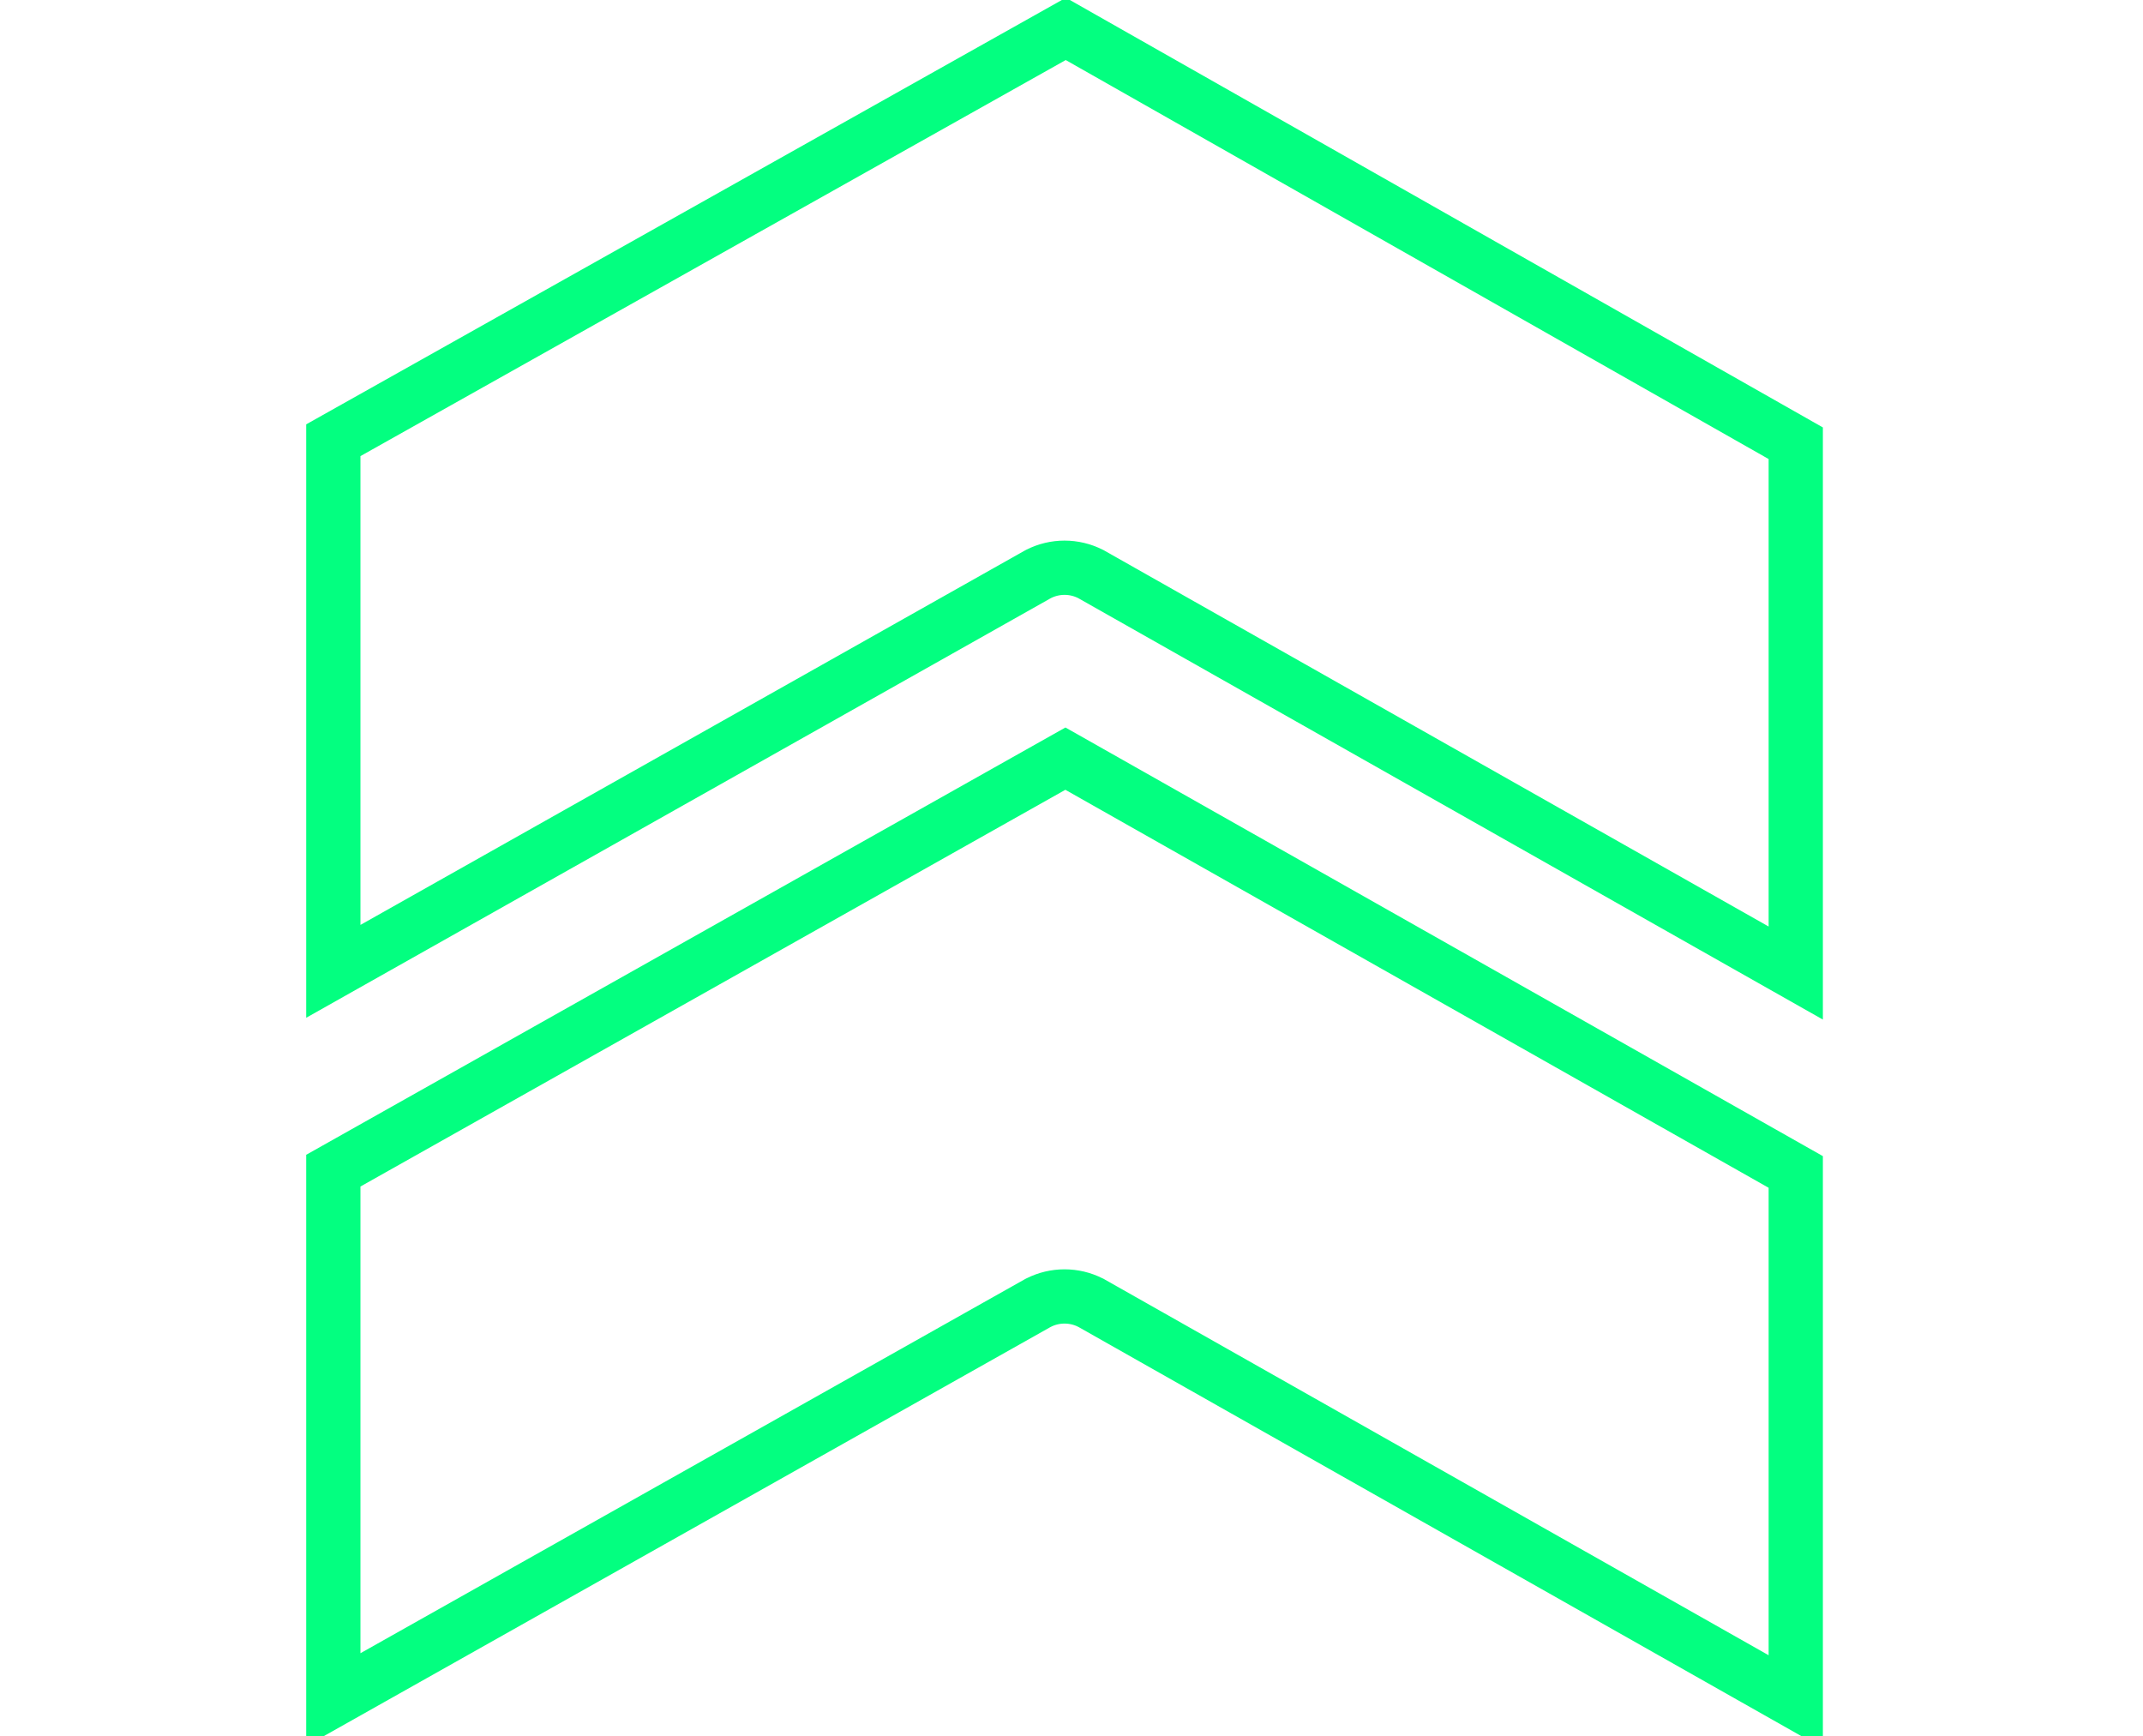
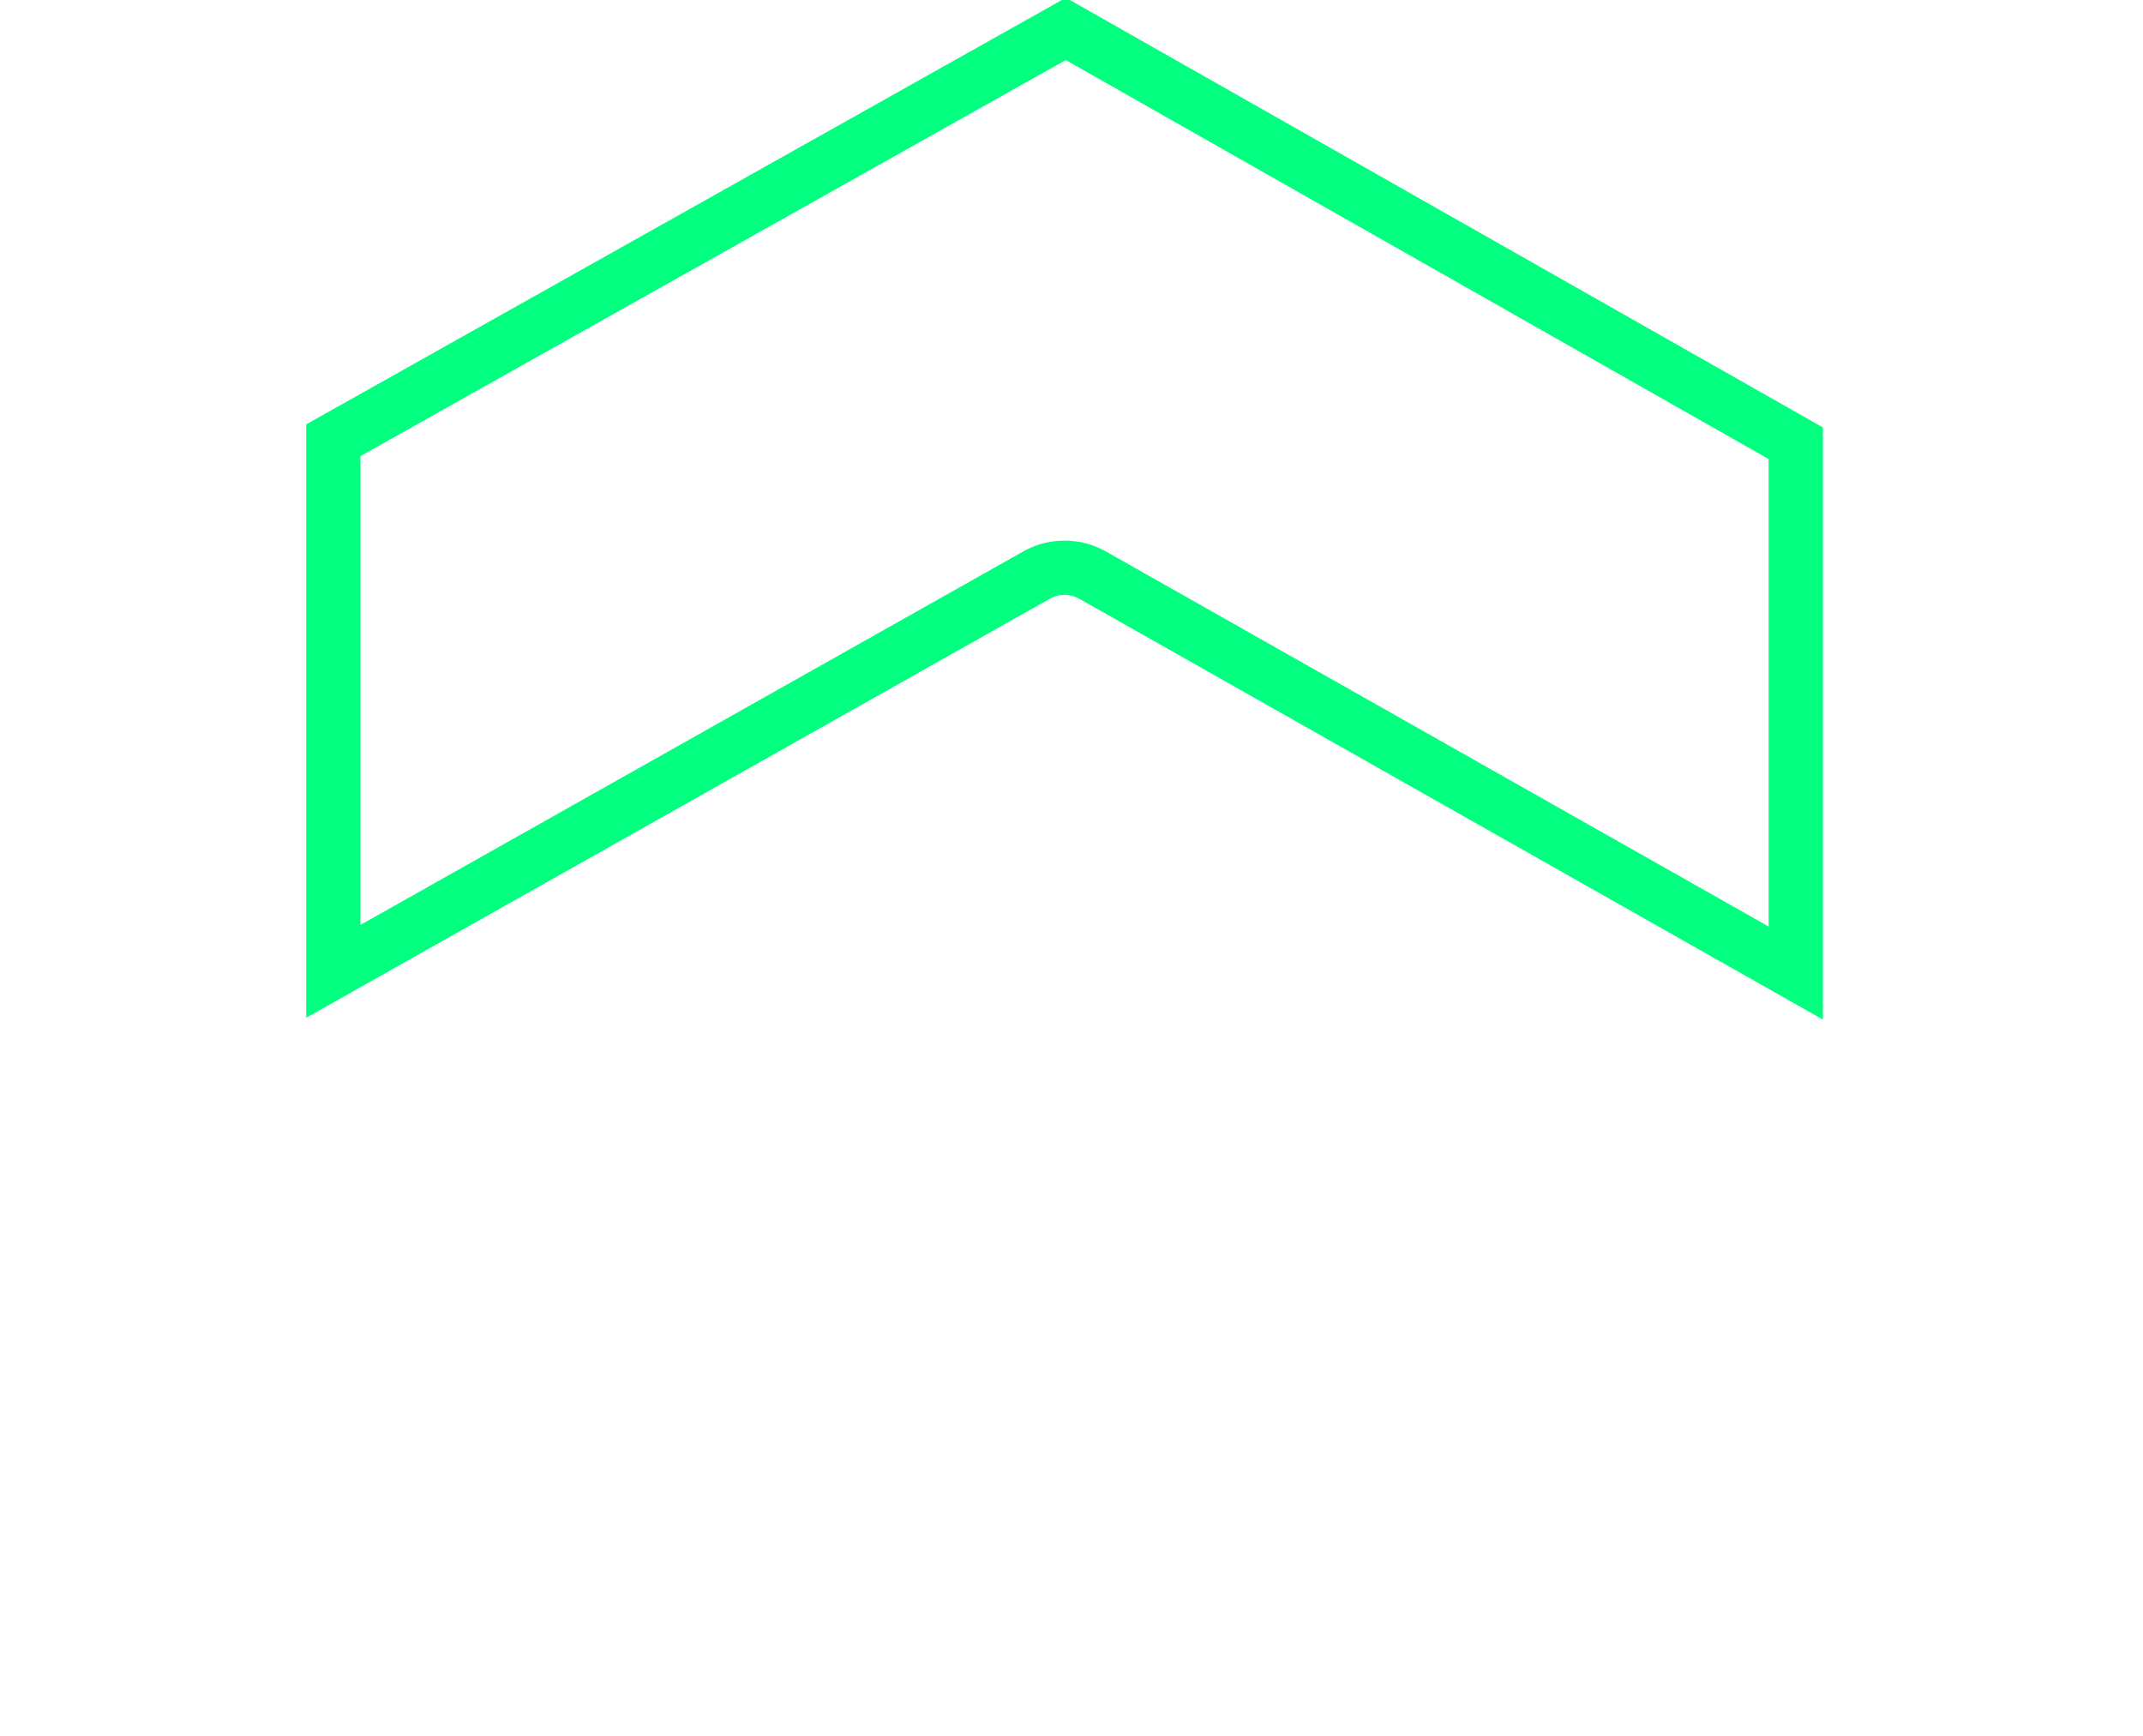
<svg xmlns="http://www.w3.org/2000/svg" width="79" height="64" viewBox="0 0 79 64" fill="none">
  <path d="M66.199 16.338V35.867L40.24 21.177L40.219 21.165L40.197 21.154C39.901 21.005 39.575 20.927 39.243 20.927C38.912 20.927 38.586 21.005 38.29 21.154L38.269 21.165L38.249 21.176L12.288 35.804V16.227L39.29 1.065L66.199 16.338Z" stroke="#03FF80" stroke-width="2" />
-   <path d="M12.288 43.151L39.275 27.964L66.199 43.199V62.728L40.24 48.037L40.219 48.025L40.197 48.015C39.901 47.865 39.575 47.788 39.243 47.788C38.912 47.788 38.586 47.865 38.29 48.015L38.269 48.025L38.249 48.036L12.288 62.649V43.151Z" stroke="#03FF80" stroke-width="2" />
</svg>